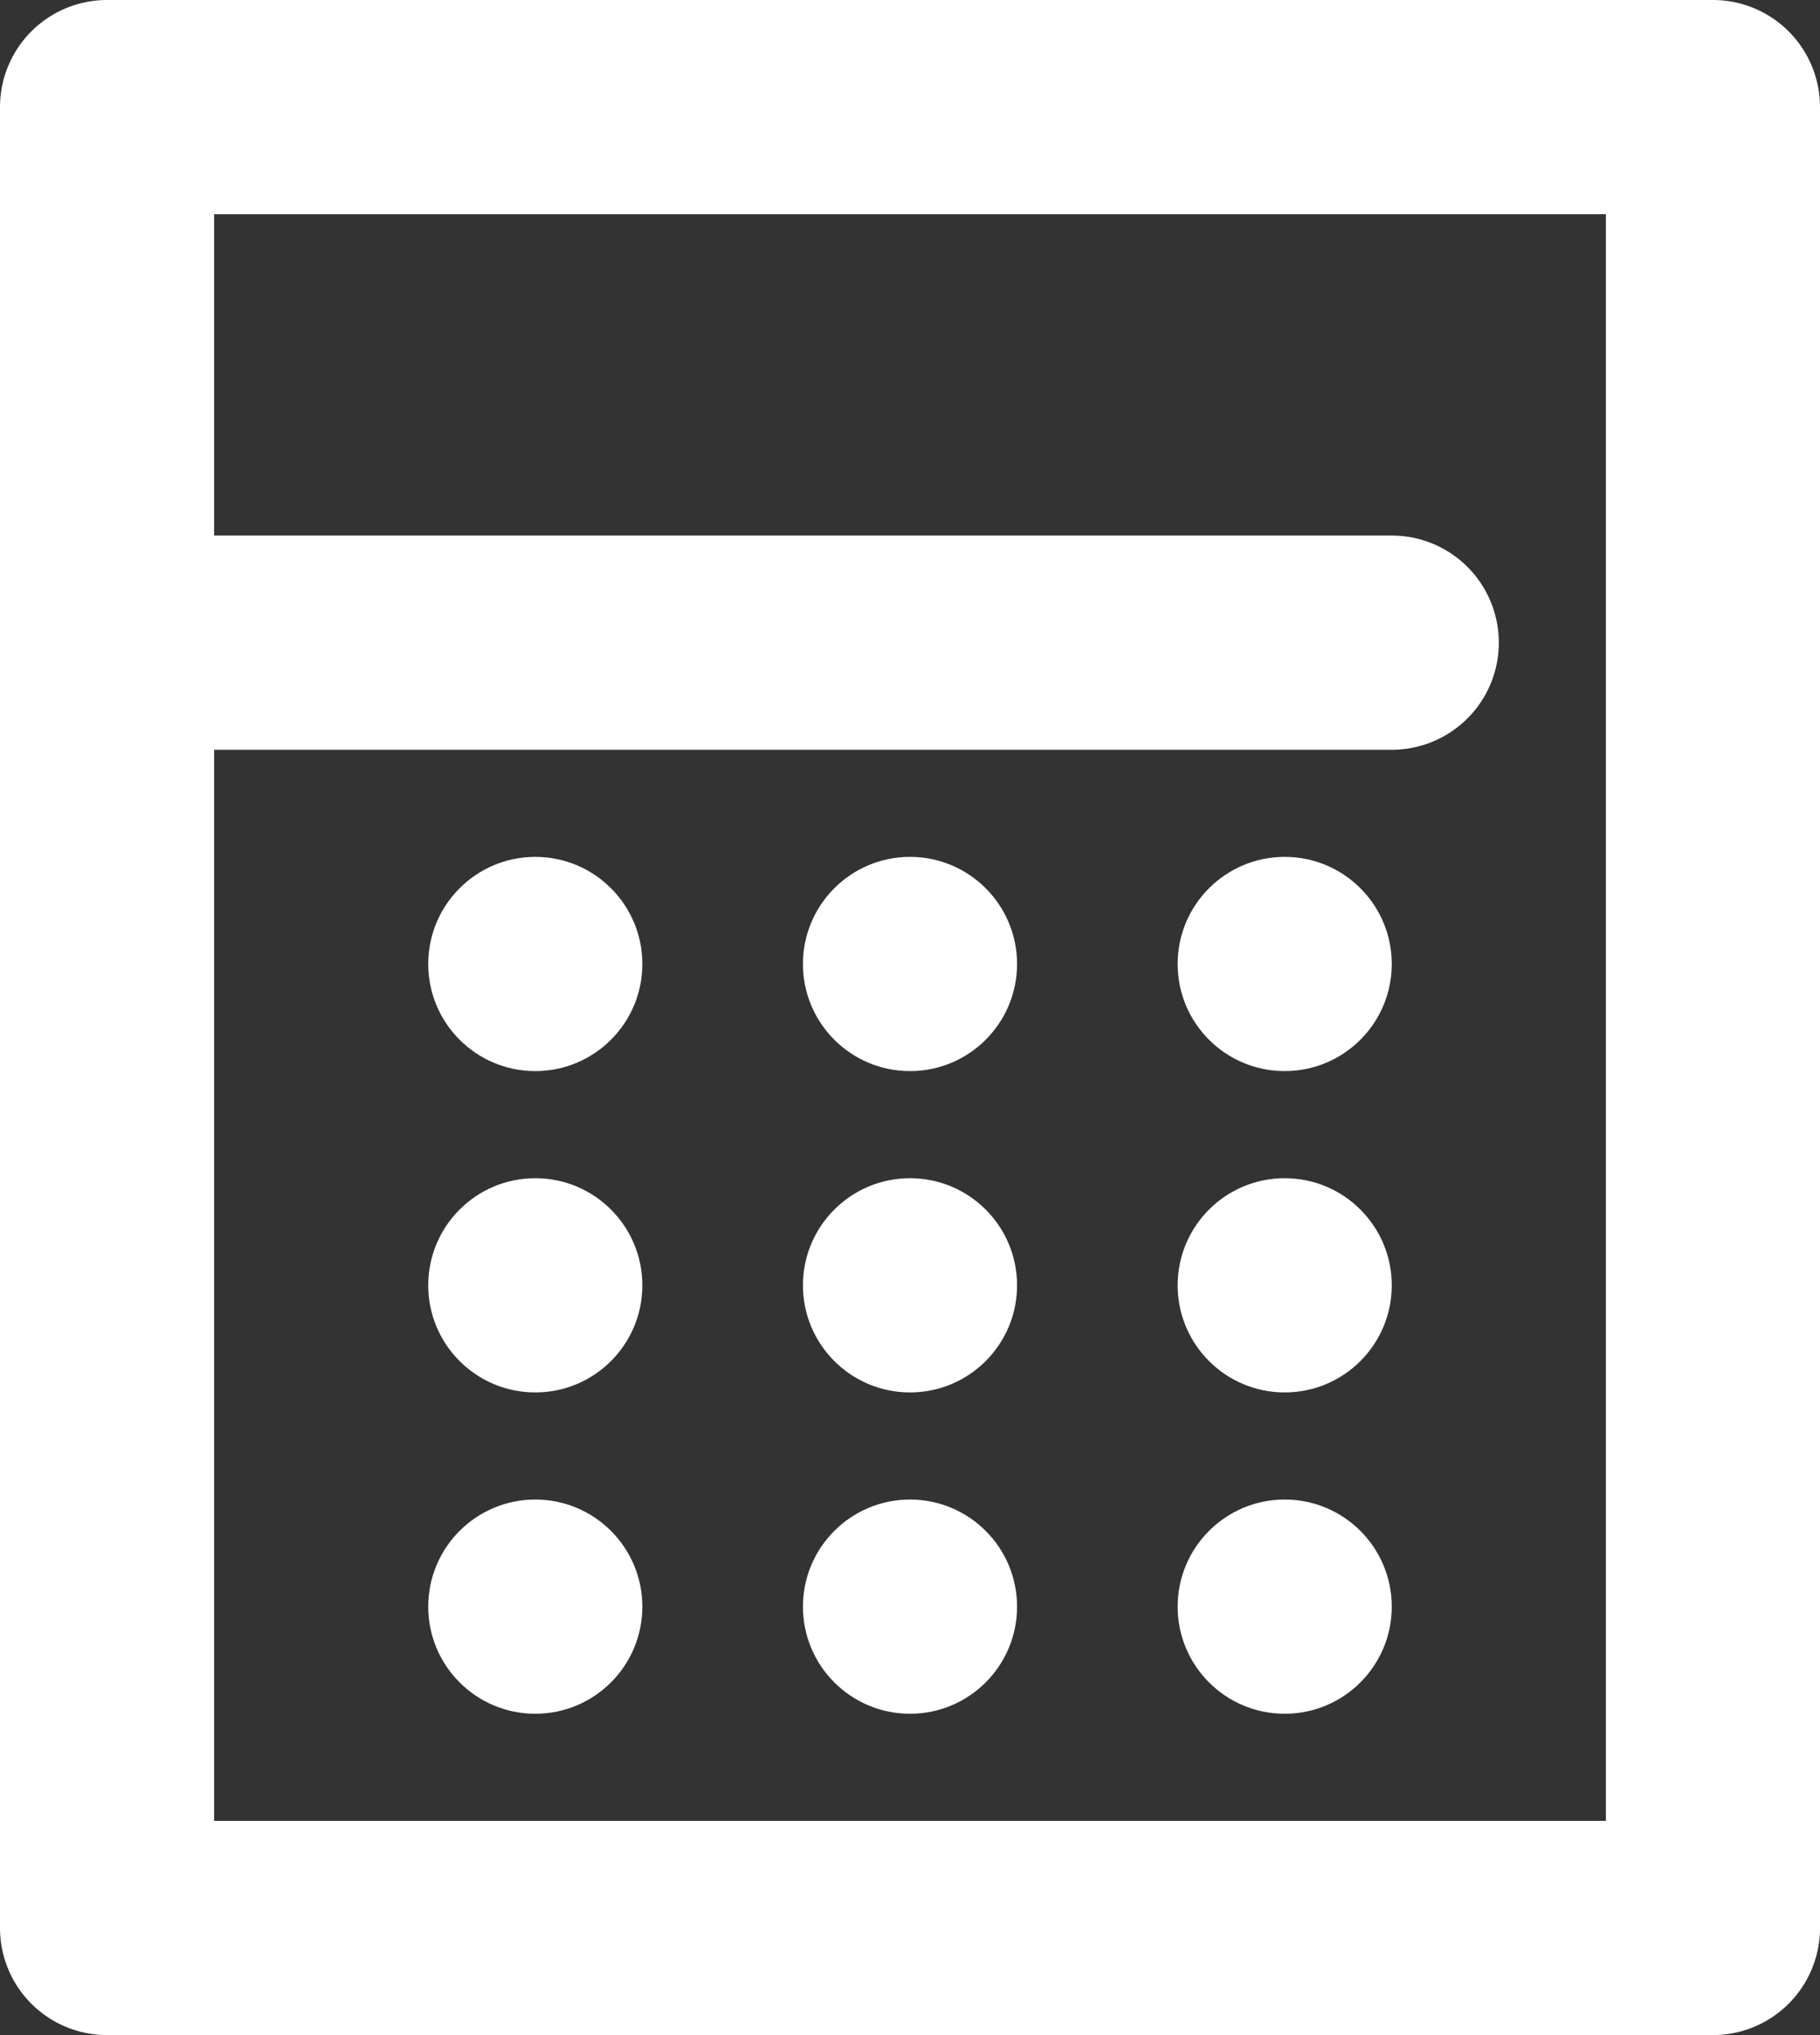
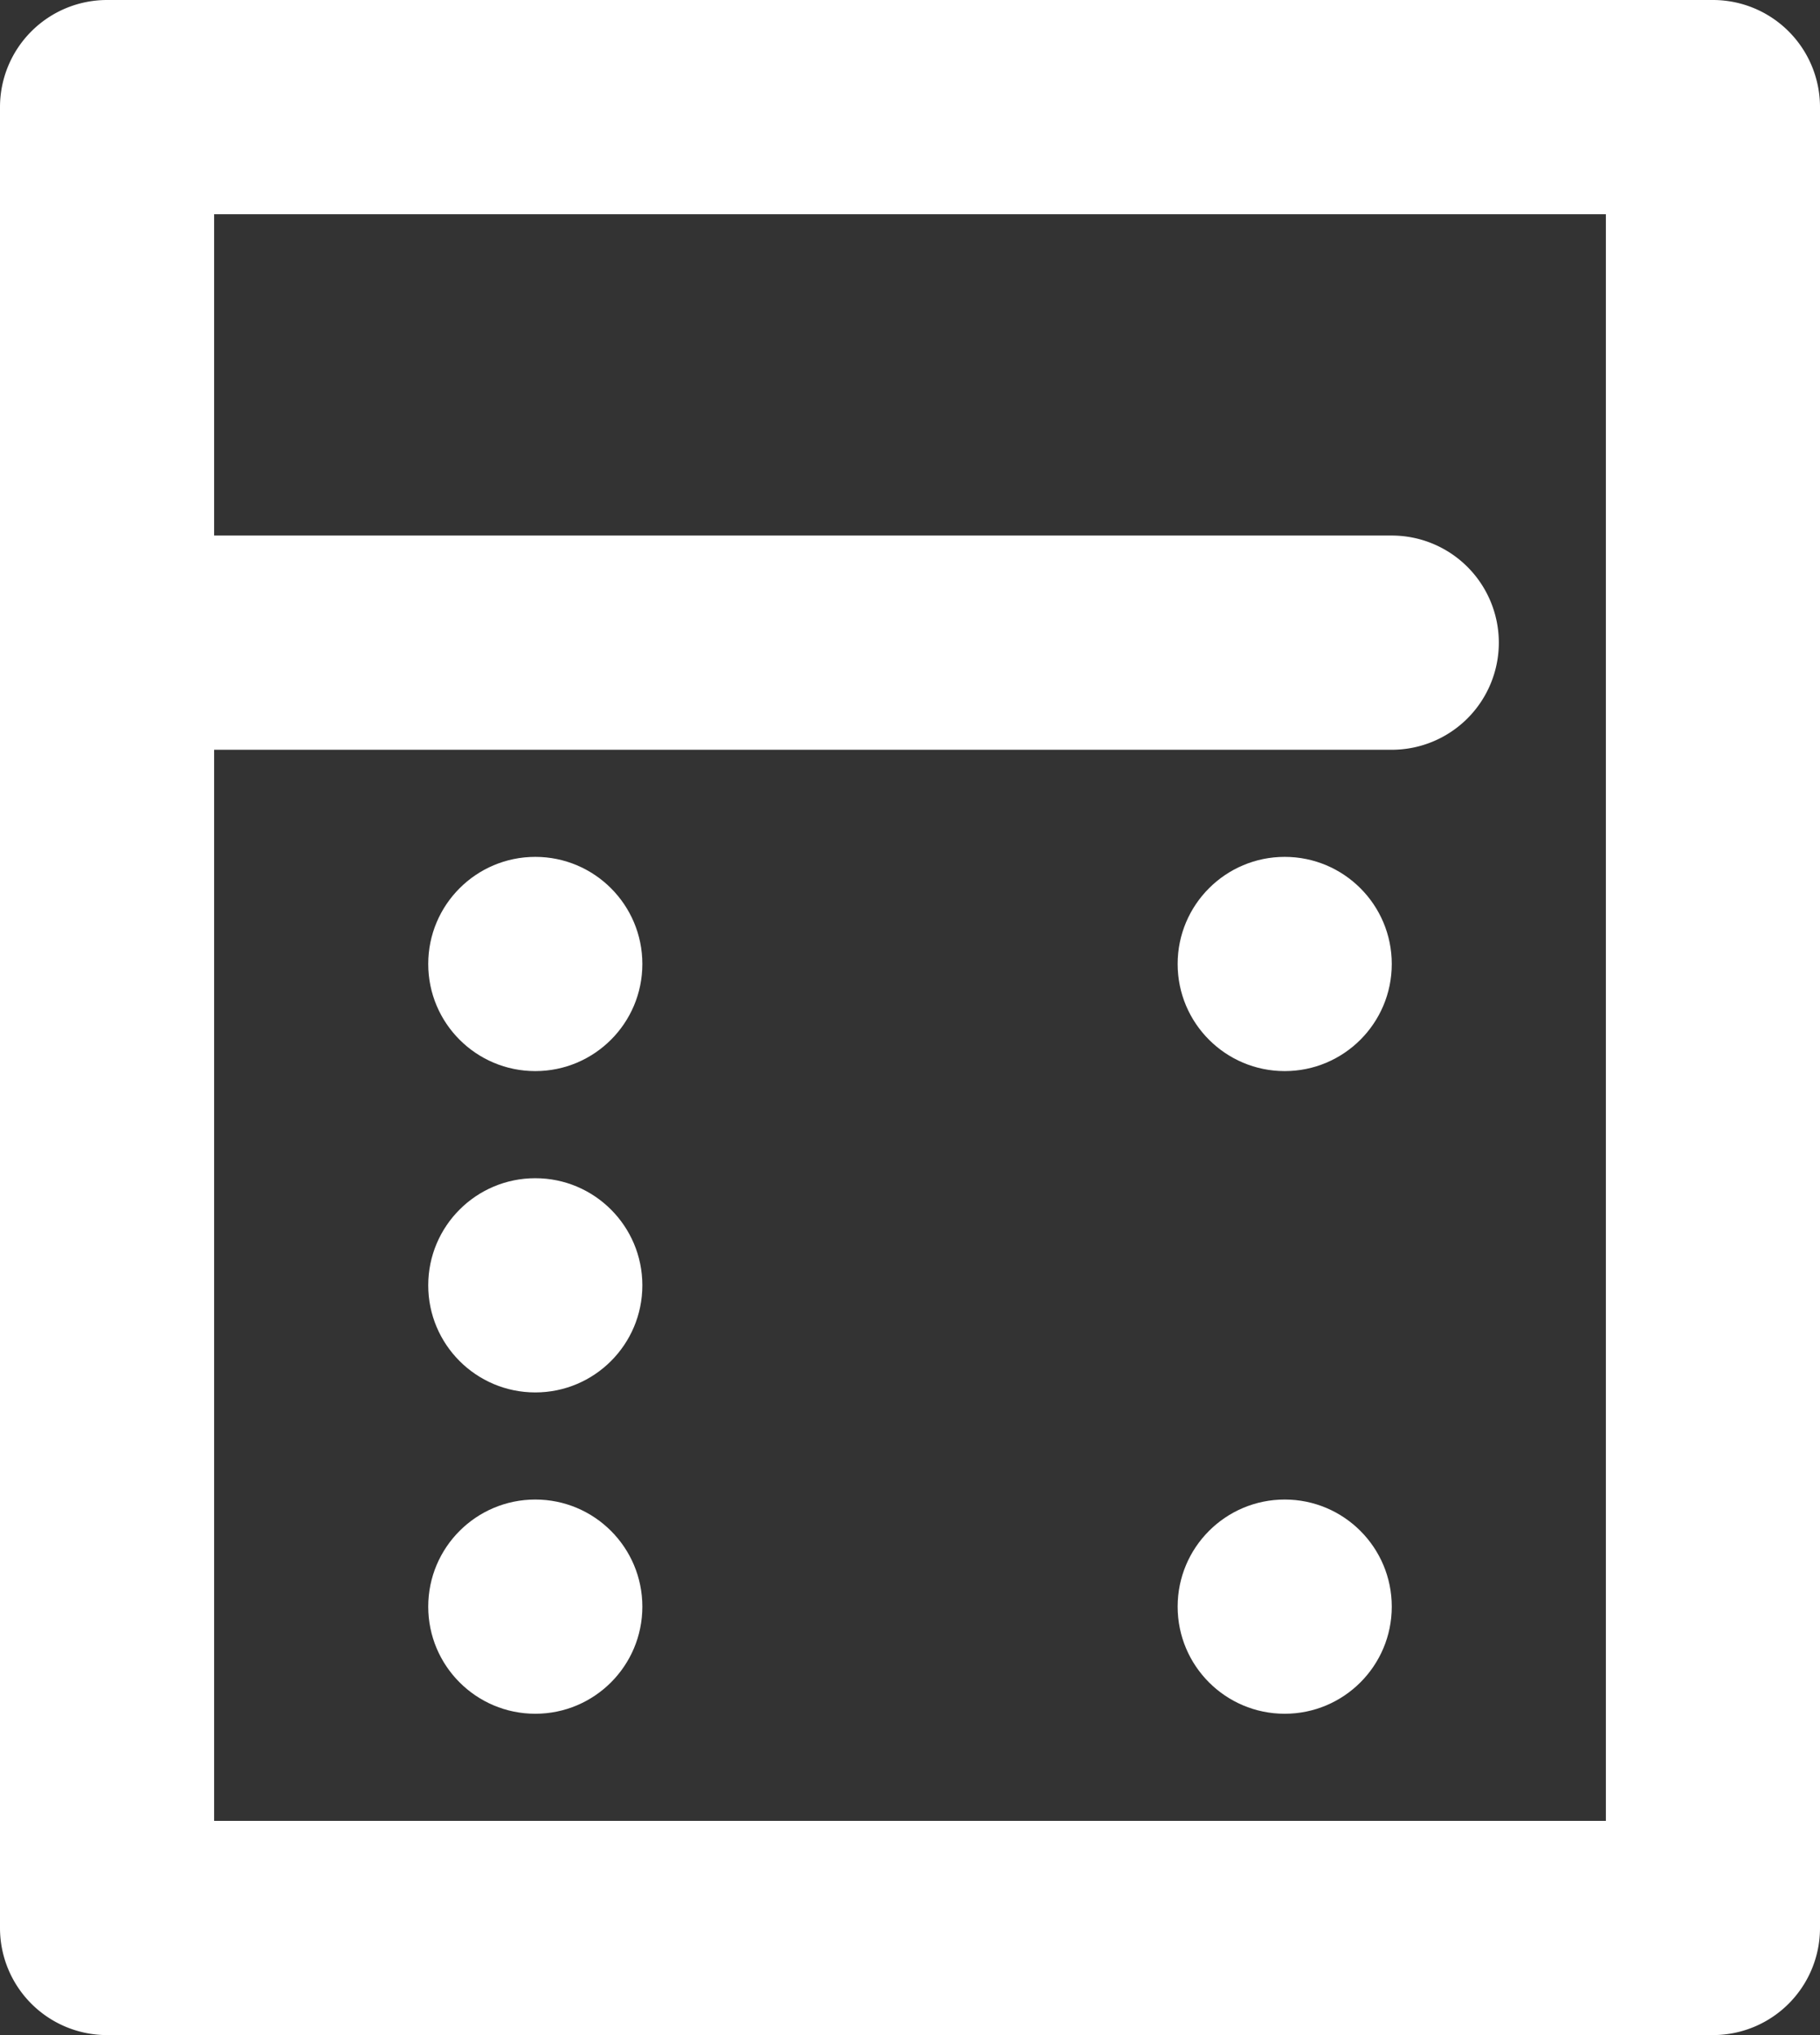
<svg xmlns="http://www.w3.org/2000/svg" width="17" height="19" viewBox="0 0 17 19">
  <rect x="0" y="0" width="17" height="19" fill="#333333" stroke="none" />
  <g id="header_assessment" transform="translate(-3 -2)">
    <path id="長方形_1947" data-name="長方形 1947" d="M0-1H15a1,1,0,0,1,1,1V17a1,1,0,0,1-1,1H0a1,1,0,0,1-1-1V0A1,1,0,0,1,0-1ZM14,1H1V16H14Z" transform="translate(4 3)" fill="#fff" />
    <path id="線_20" data-name="線 20" d="M12,1H0A1,1,0,0,1-1,0,1,1,0,0,1,0-1H12a1,1,0,0,1,1,1A1,1,0,0,1,12,1Z" transform="translate(4 8)" fill="#fff" />
    <circle id="楕円形_12" data-name="楕円形 12" cx="1" cy="1" r="1" transform="translate(7 10)" fill="#fff" />
-     <circle id="楕円形_13" data-name="楕円形 13" cx="1" cy="1" r="1" transform="translate(10.5 10)" fill="#fff" />
    <circle id="楕円形_14" data-name="楕円形 14" cx="1" cy="1" r="1" transform="translate(14 10)" fill="#fff" />
    <circle id="楕円形_15" data-name="楕円形 15" cx="1" cy="1" r="1" transform="translate(7 13)" fill="#fff" />
-     <circle id="楕円形_16" data-name="楕円形 16" cx="1" cy="1" r="1" transform="translate(10.5 13)" fill="#fff" />
-     <circle id="楕円形_17" data-name="楕円形 17" cx="1" cy="1" r="1" transform="translate(14 13)" fill="#fff" />
    <circle id="楕円形_18" data-name="楕円形 18" cx="1" cy="1" r="1" transform="translate(7 16)" fill="#fff" />
-     <circle id="楕円形_19" data-name="楕円形 19" cx="1" cy="1" r="1" transform="translate(10.5 16)" fill="#fff" />
    <circle id="楕円形_20" data-name="楕円形 20" cx="1" cy="1" r="1" transform="translate(14 16)" fill="#fff" />
  </g>
</svg>